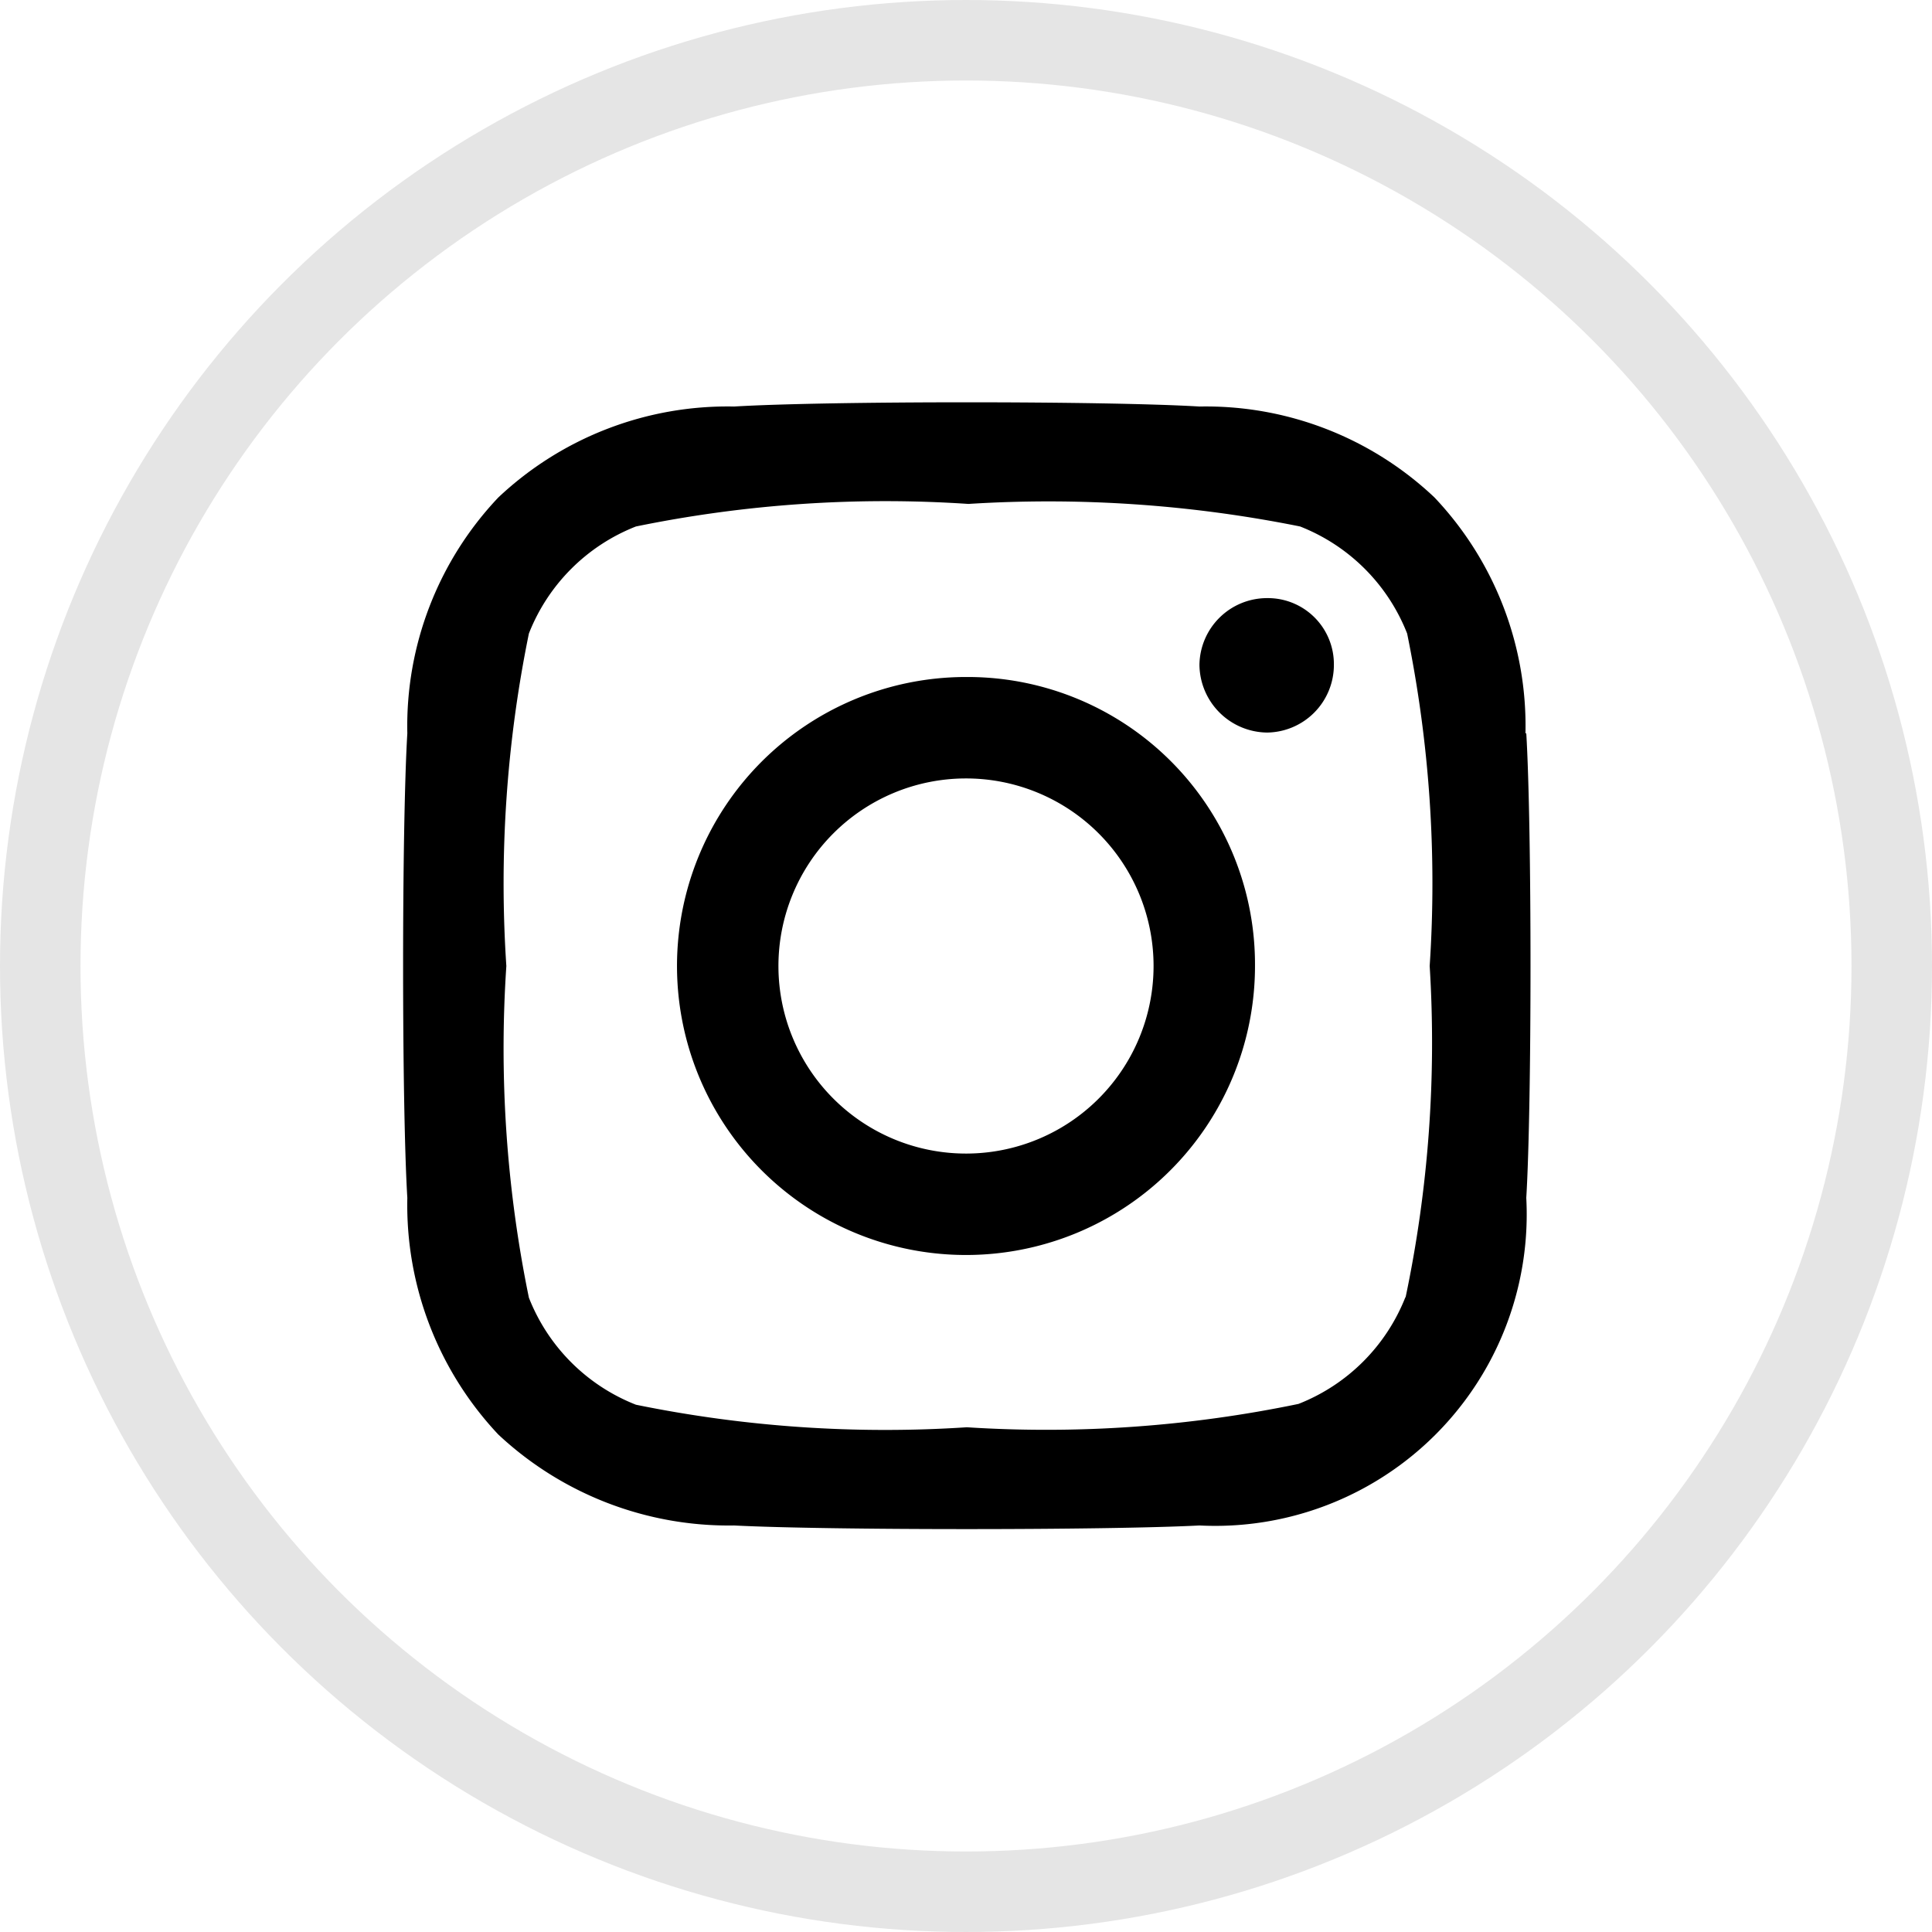
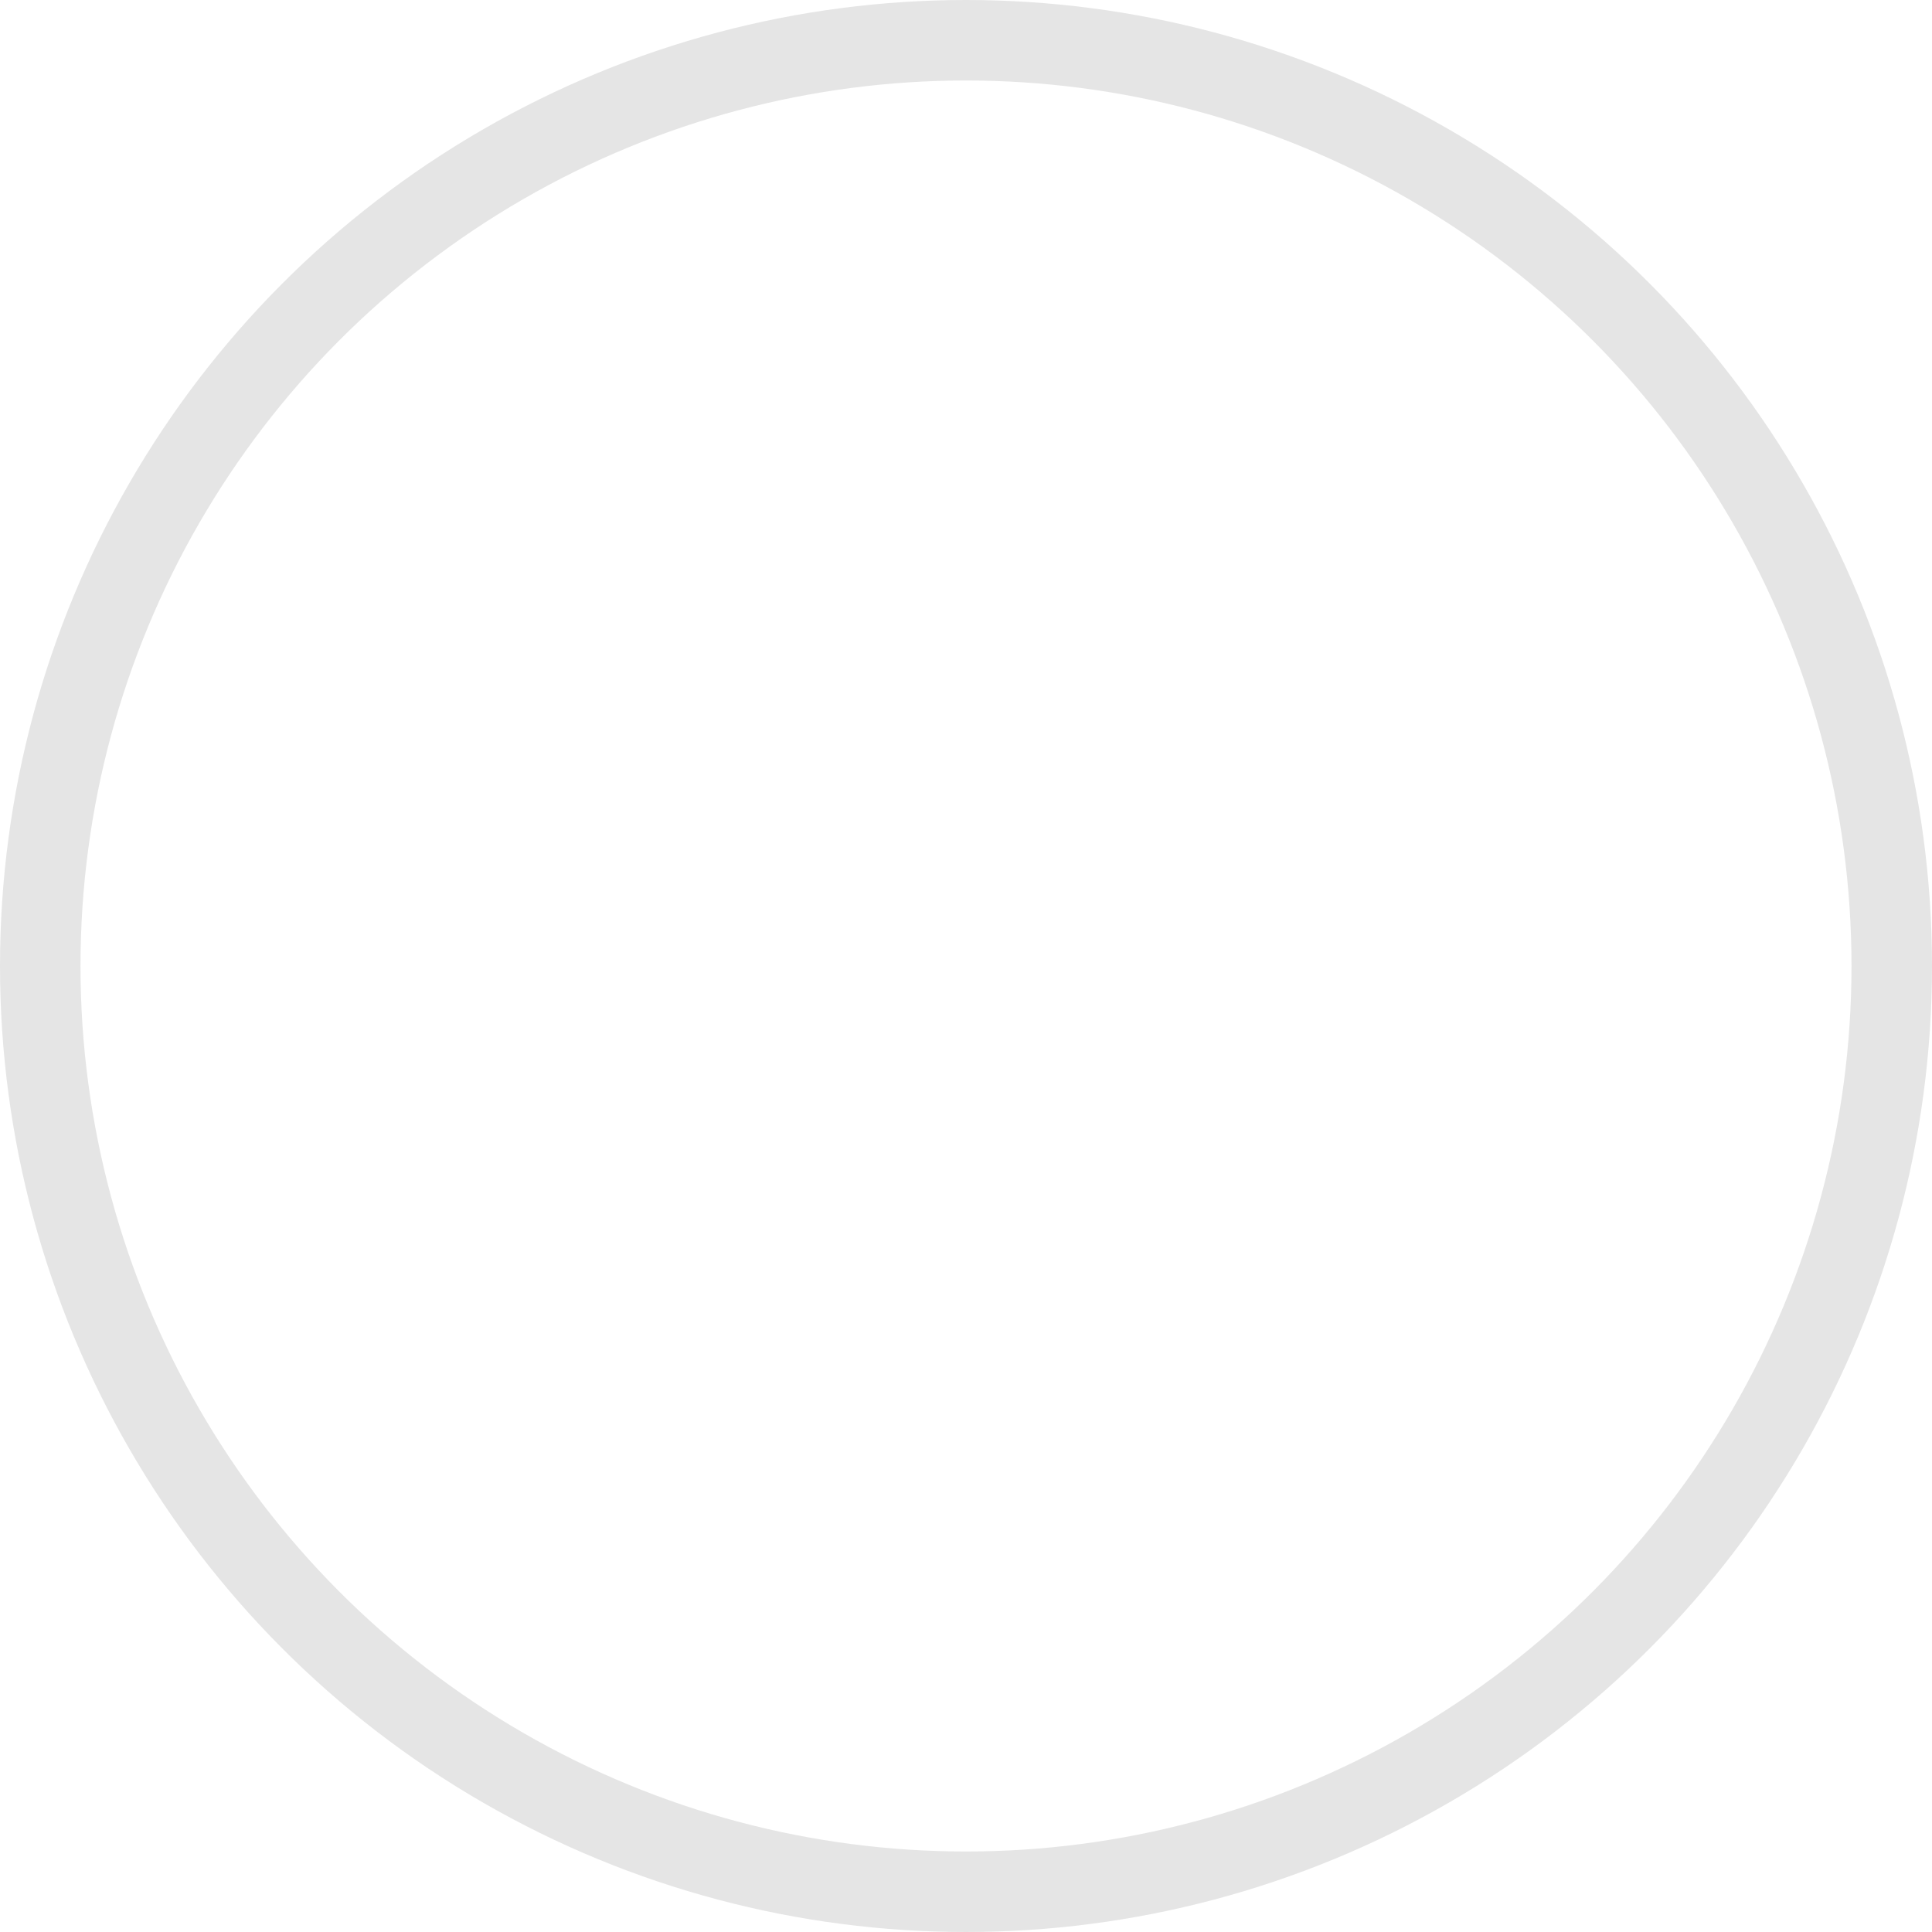
<svg xmlns="http://www.w3.org/2000/svg" id="efa13d2d-063c-4661-b0da-3f10dd6d2d70" data-name="Layer 1" viewBox="0 0 24 24">
  <defs>
    <style>.f4319941-a1d0-4e55-a91f-0f0c3b871b5f,.f5a010df-08c3-4a07-815f-2981c07c43a9{fill:none;}.f5a010df-08c3-4a07-815f-2981c07c43a9{stroke:#e5e5e5;}</style>
  </defs>
  <g id="a959564f-58bc-46c9-b2fb-89552a3805cc" data-name="Group 1065">
    <g id="ae89e2f6-b97b-4598-83bf-1fca1bf0e97f" data-name="Ellipse 113">
      <circle class="f4319941-a1d0-4e55-a91f-0f0c3b871b5f" cx="12" cy="12" r="12" />
      <circle class="f5a010df-08c3-4a07-815f-2981c07c43a9" cx="12" cy="12" r="11.5" />
    </g>
-     <path id="fba6d667-2782-4948-b969-00fe42de568b" data-name="Icon awesome-instagram" d="M16.11,12.67a3.59,3.59,0,1,0,3.58,3.59h0a3.57,3.57,0,0,0-3.57-3.59Zm0,5.92a2.33,2.33,0,1,1,2.32-2.34h0A2.33,2.33,0,0,1,16.11,18.59Zm4.56-6.07a.84.84,0,0,1-.83.84.85.85,0,0,1-.84-.84.84.84,0,0,1,.84-.83h0a.82.82,0,0,1,.83.83Zm2.38.85a4.13,4.13,0,0,0-1.13-2.93A4.13,4.13,0,0,0,19,9.31c-1.16-.07-4.62-.07-5.78,0a4.15,4.15,0,0,0-2.93,1.13,4.13,4.13,0,0,0-1.13,2.93c-.07,1.16-.07,4.62,0,5.77a4.16,4.16,0,0,0,1.13,2.94,4.19,4.19,0,0,0,2.93,1.13c1.16.06,4.62.06,5.78,0a3.87,3.87,0,0,0,4.06-4.07c.07-1.15.07-4.61,0-5.77Zm-1.49,7a2.35,2.35,0,0,1-1.33,1.33,15.42,15.42,0,0,1-4.12.29A15.46,15.46,0,0,1,12,21.71a2.35,2.35,0,0,1-1.33-1.33,15.38,15.38,0,0,1-.28-4.12,15.49,15.49,0,0,1,.28-4.13A2.35,2.35,0,0,1,12,10.8a15.43,15.43,0,0,1,4.13-.28,15.83,15.83,0,0,1,4.12.28,2.35,2.35,0,0,1,1.33,1.33,15.49,15.49,0,0,1,.28,4.13A15.38,15.38,0,0,1,21.56,20.38Z" transform="translate(-4.1 -4.26)" />
  </g>
</svg>